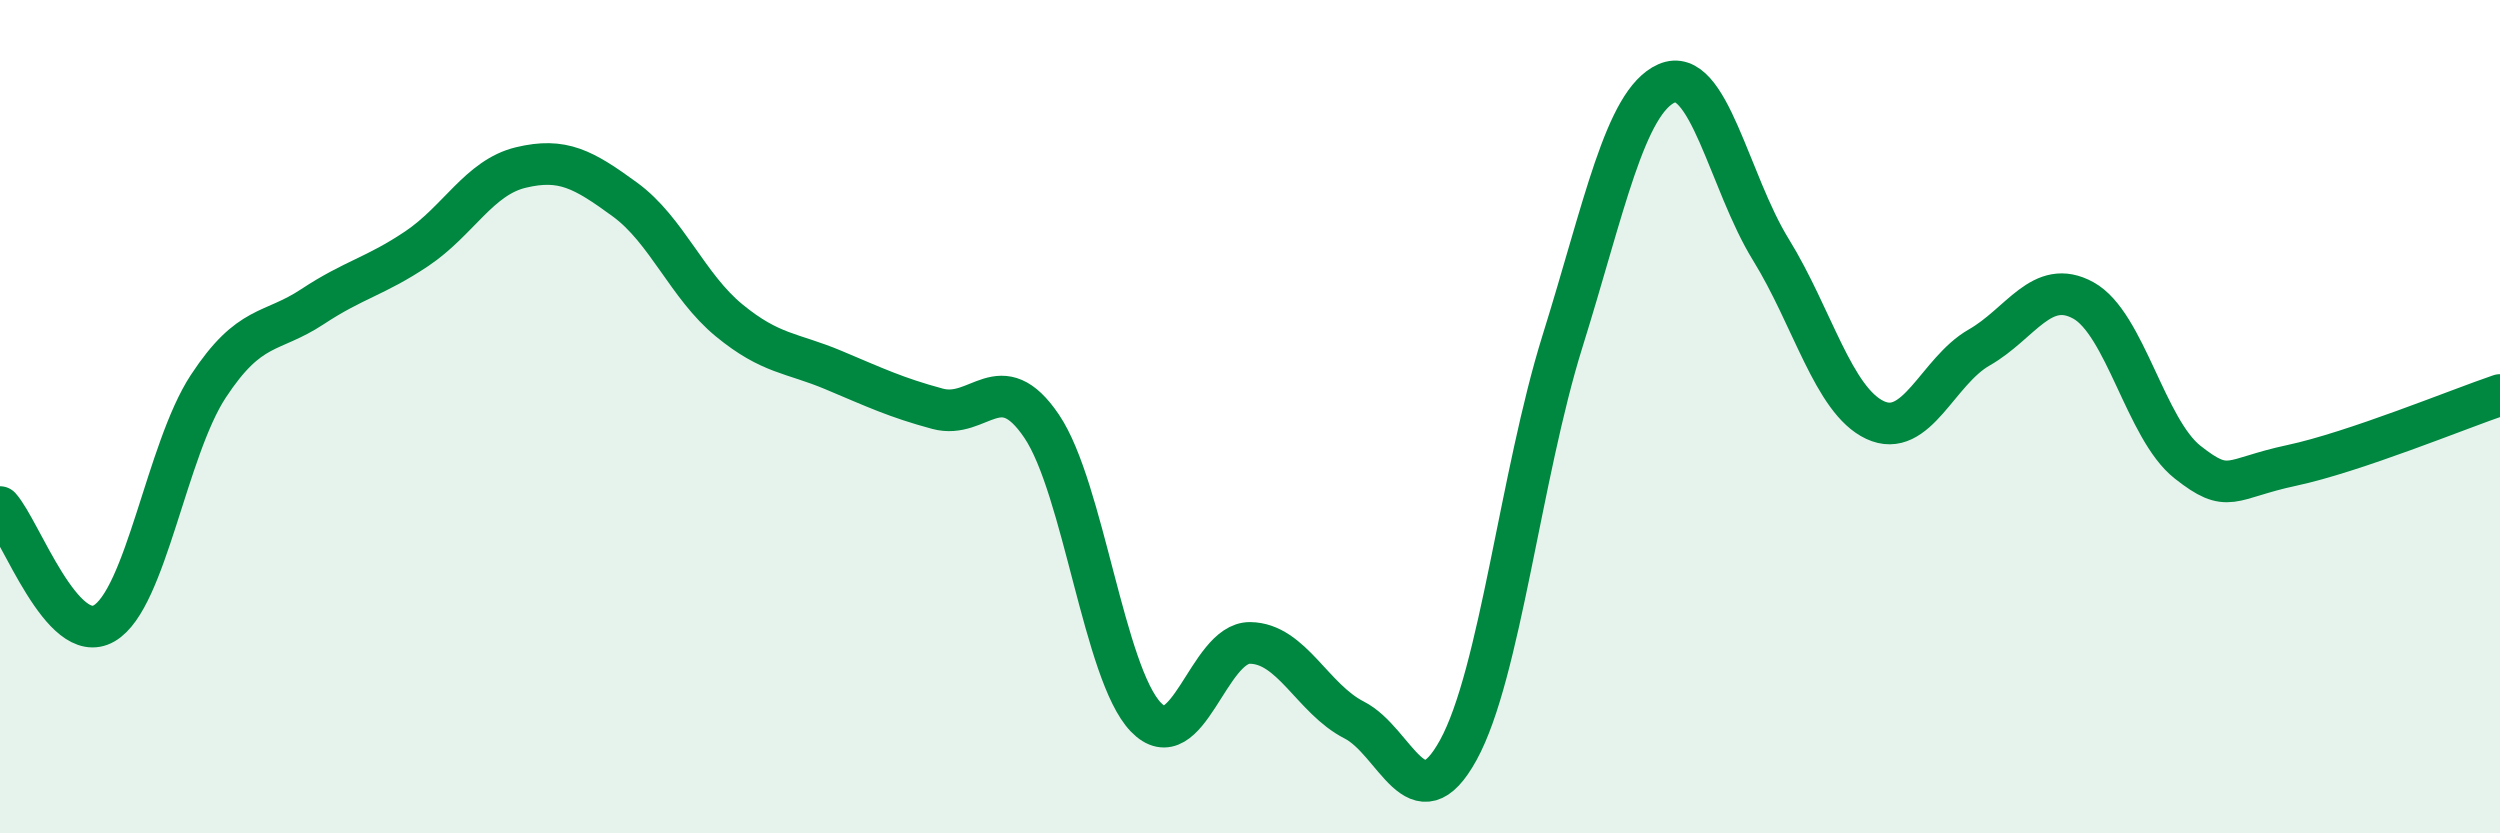
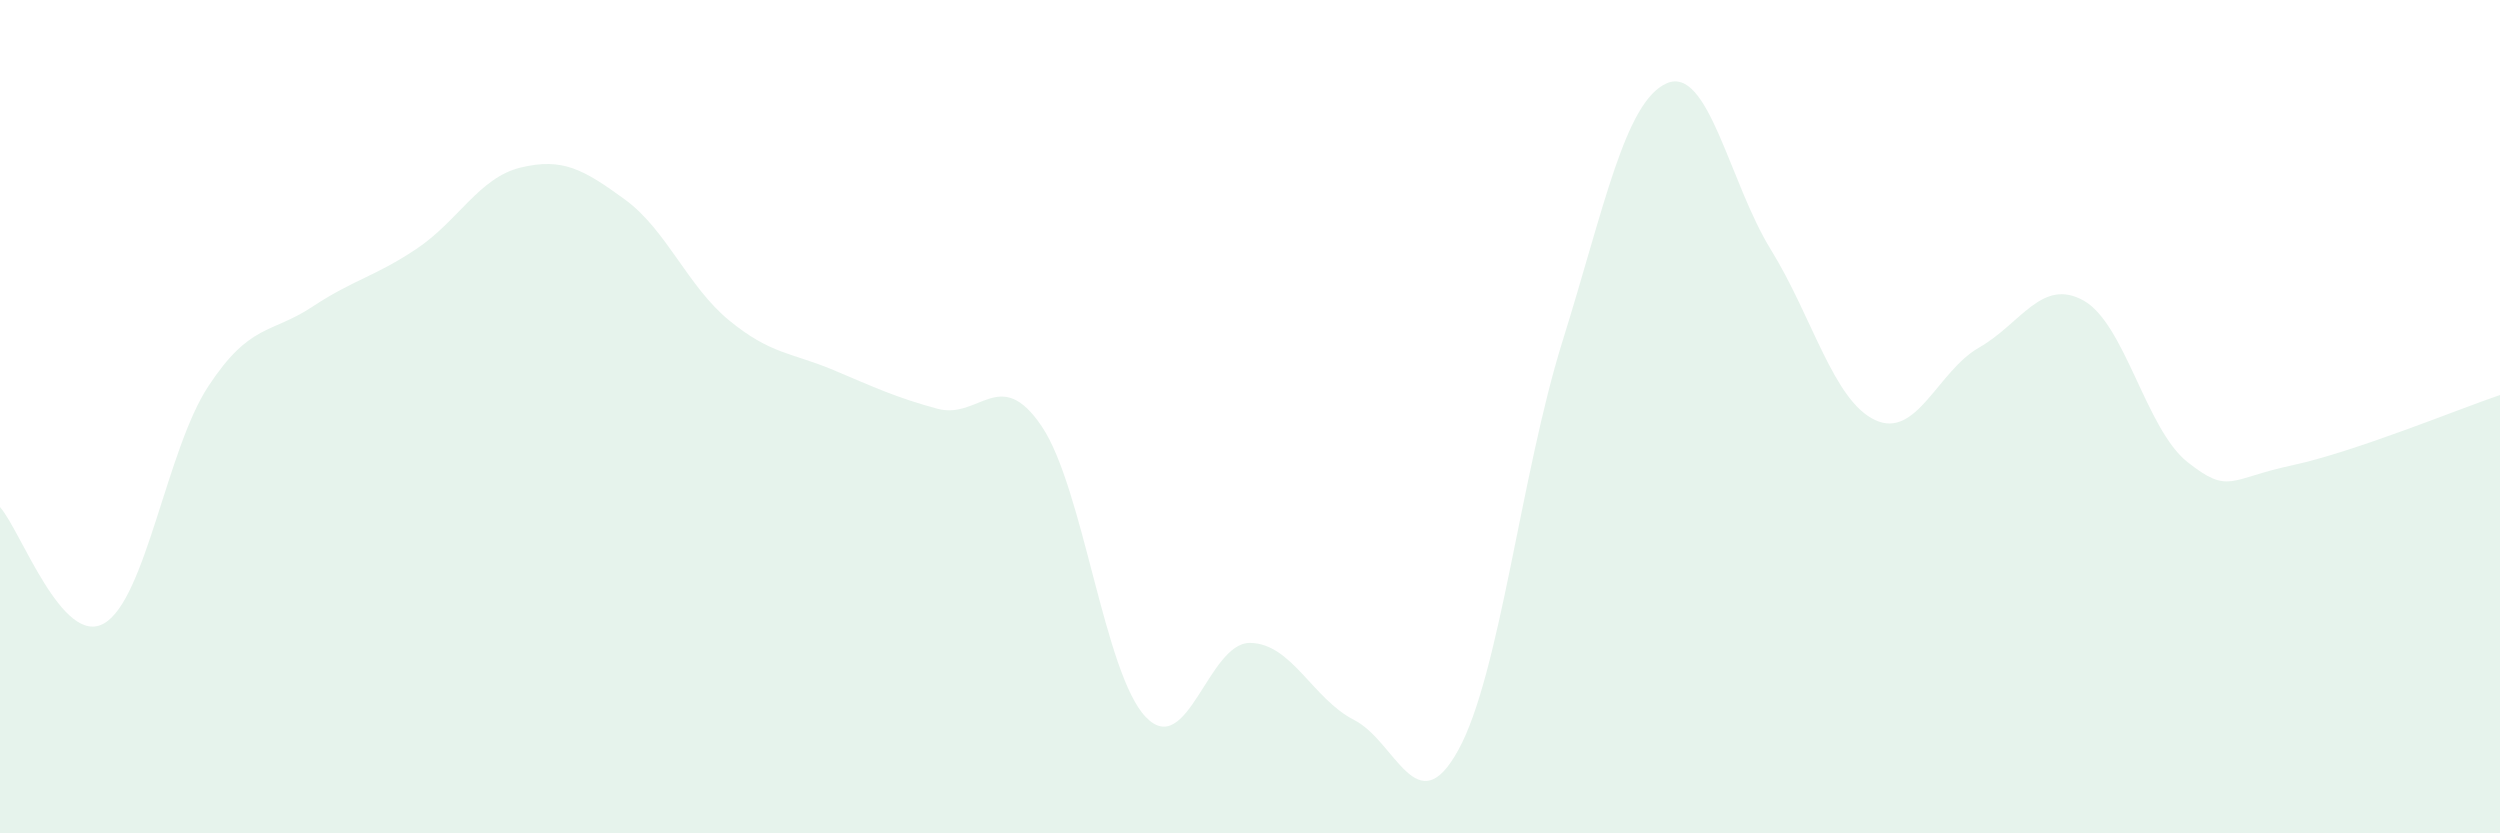
<svg xmlns="http://www.w3.org/2000/svg" width="60" height="20" viewBox="0 0 60 20">
  <path d="M 0,12.17 C 0.5,12.73 1.5,15.54 2.5,14.96 C 3.5,14.38 4,10.79 5,9.27 C 6,7.75 6.5,8.02 7.5,7.36 C 8.5,6.7 9,6.64 10,5.97 C 11,5.3 11.5,4.26 12.5,4.02 C 13.5,3.78 14,4.06 15,4.79 C 16,5.52 16.5,6.87 17.5,7.69 C 18.5,8.51 19,8.46 20,8.88 C 21,9.3 21.5,9.54 22.5,9.81 C 23.5,10.08 24,8.75 25,10.23 C 26,11.71 26.5,16.17 27.5,17.21 C 28.5,18.25 29,15.42 30,15.43 C 31,15.44 31.5,16.77 32.5,17.28 C 33.5,17.79 34,19.82 35,18 C 36,16.18 36.5,11.39 37.5,8.19 C 38.5,4.99 39,2.44 40,2 C 41,1.56 41.5,4.37 42.5,5.99 C 43.5,7.61 44,9.61 45,10.08 C 46,10.55 46.5,8.91 47.5,8.34 C 48.5,7.77 49,6.66 50,7.21 C 51,7.76 51.5,10.3 52.5,11.09 C 53.5,11.88 53.5,11.49 55,11.17 C 56.5,10.85 59,9.82 60,9.48L60 20L0 20Z" fill="#008740" opacity="0.1" stroke-linecap="round" stroke-linejoin="round" />
-   <path d="M 0,12.17 C 0.5,12.73 1.5,15.54 2.5,14.96 C 3.5,14.38 4,10.79 5,9.27 C 6,7.75 6.5,8.02 7.5,7.36 C 8.5,6.7 9,6.64 10,5.97 C 11,5.3 11.5,4.26 12.5,4.02 C 13.5,3.78 14,4.06 15,4.79 C 16,5.52 16.5,6.87 17.5,7.69 C 18.5,8.51 19,8.46 20,8.88 C 21,9.3 21.5,9.54 22.5,9.81 C 23.5,10.08 24,8.75 25,10.23 C 26,11.71 26.5,16.17 27.5,17.21 C 28.5,18.25 29,15.42 30,15.43 C 31,15.44 31.5,16.77 32.5,17.28 C 33.5,17.79 34,19.82 35,18 C 36,16.18 36.5,11.39 37.5,8.19 C 38.5,4.99 39,2.44 40,2 C 41,1.56 41.5,4.37 42.5,5.99 C 43.5,7.61 44,9.61 45,10.08 C 46,10.55 46.5,8.91 47.5,8.34 C 48.5,7.77 49,6.66 50,7.21 C 51,7.76 51.5,10.3 52.5,11.09 C 53.5,11.88 53.5,11.49 55,11.17 C 56.5,10.85 59,9.82 60,9.48" stroke="#008740" stroke-width="1" fill="none" stroke-linecap="round" stroke-linejoin="round" />
</svg>